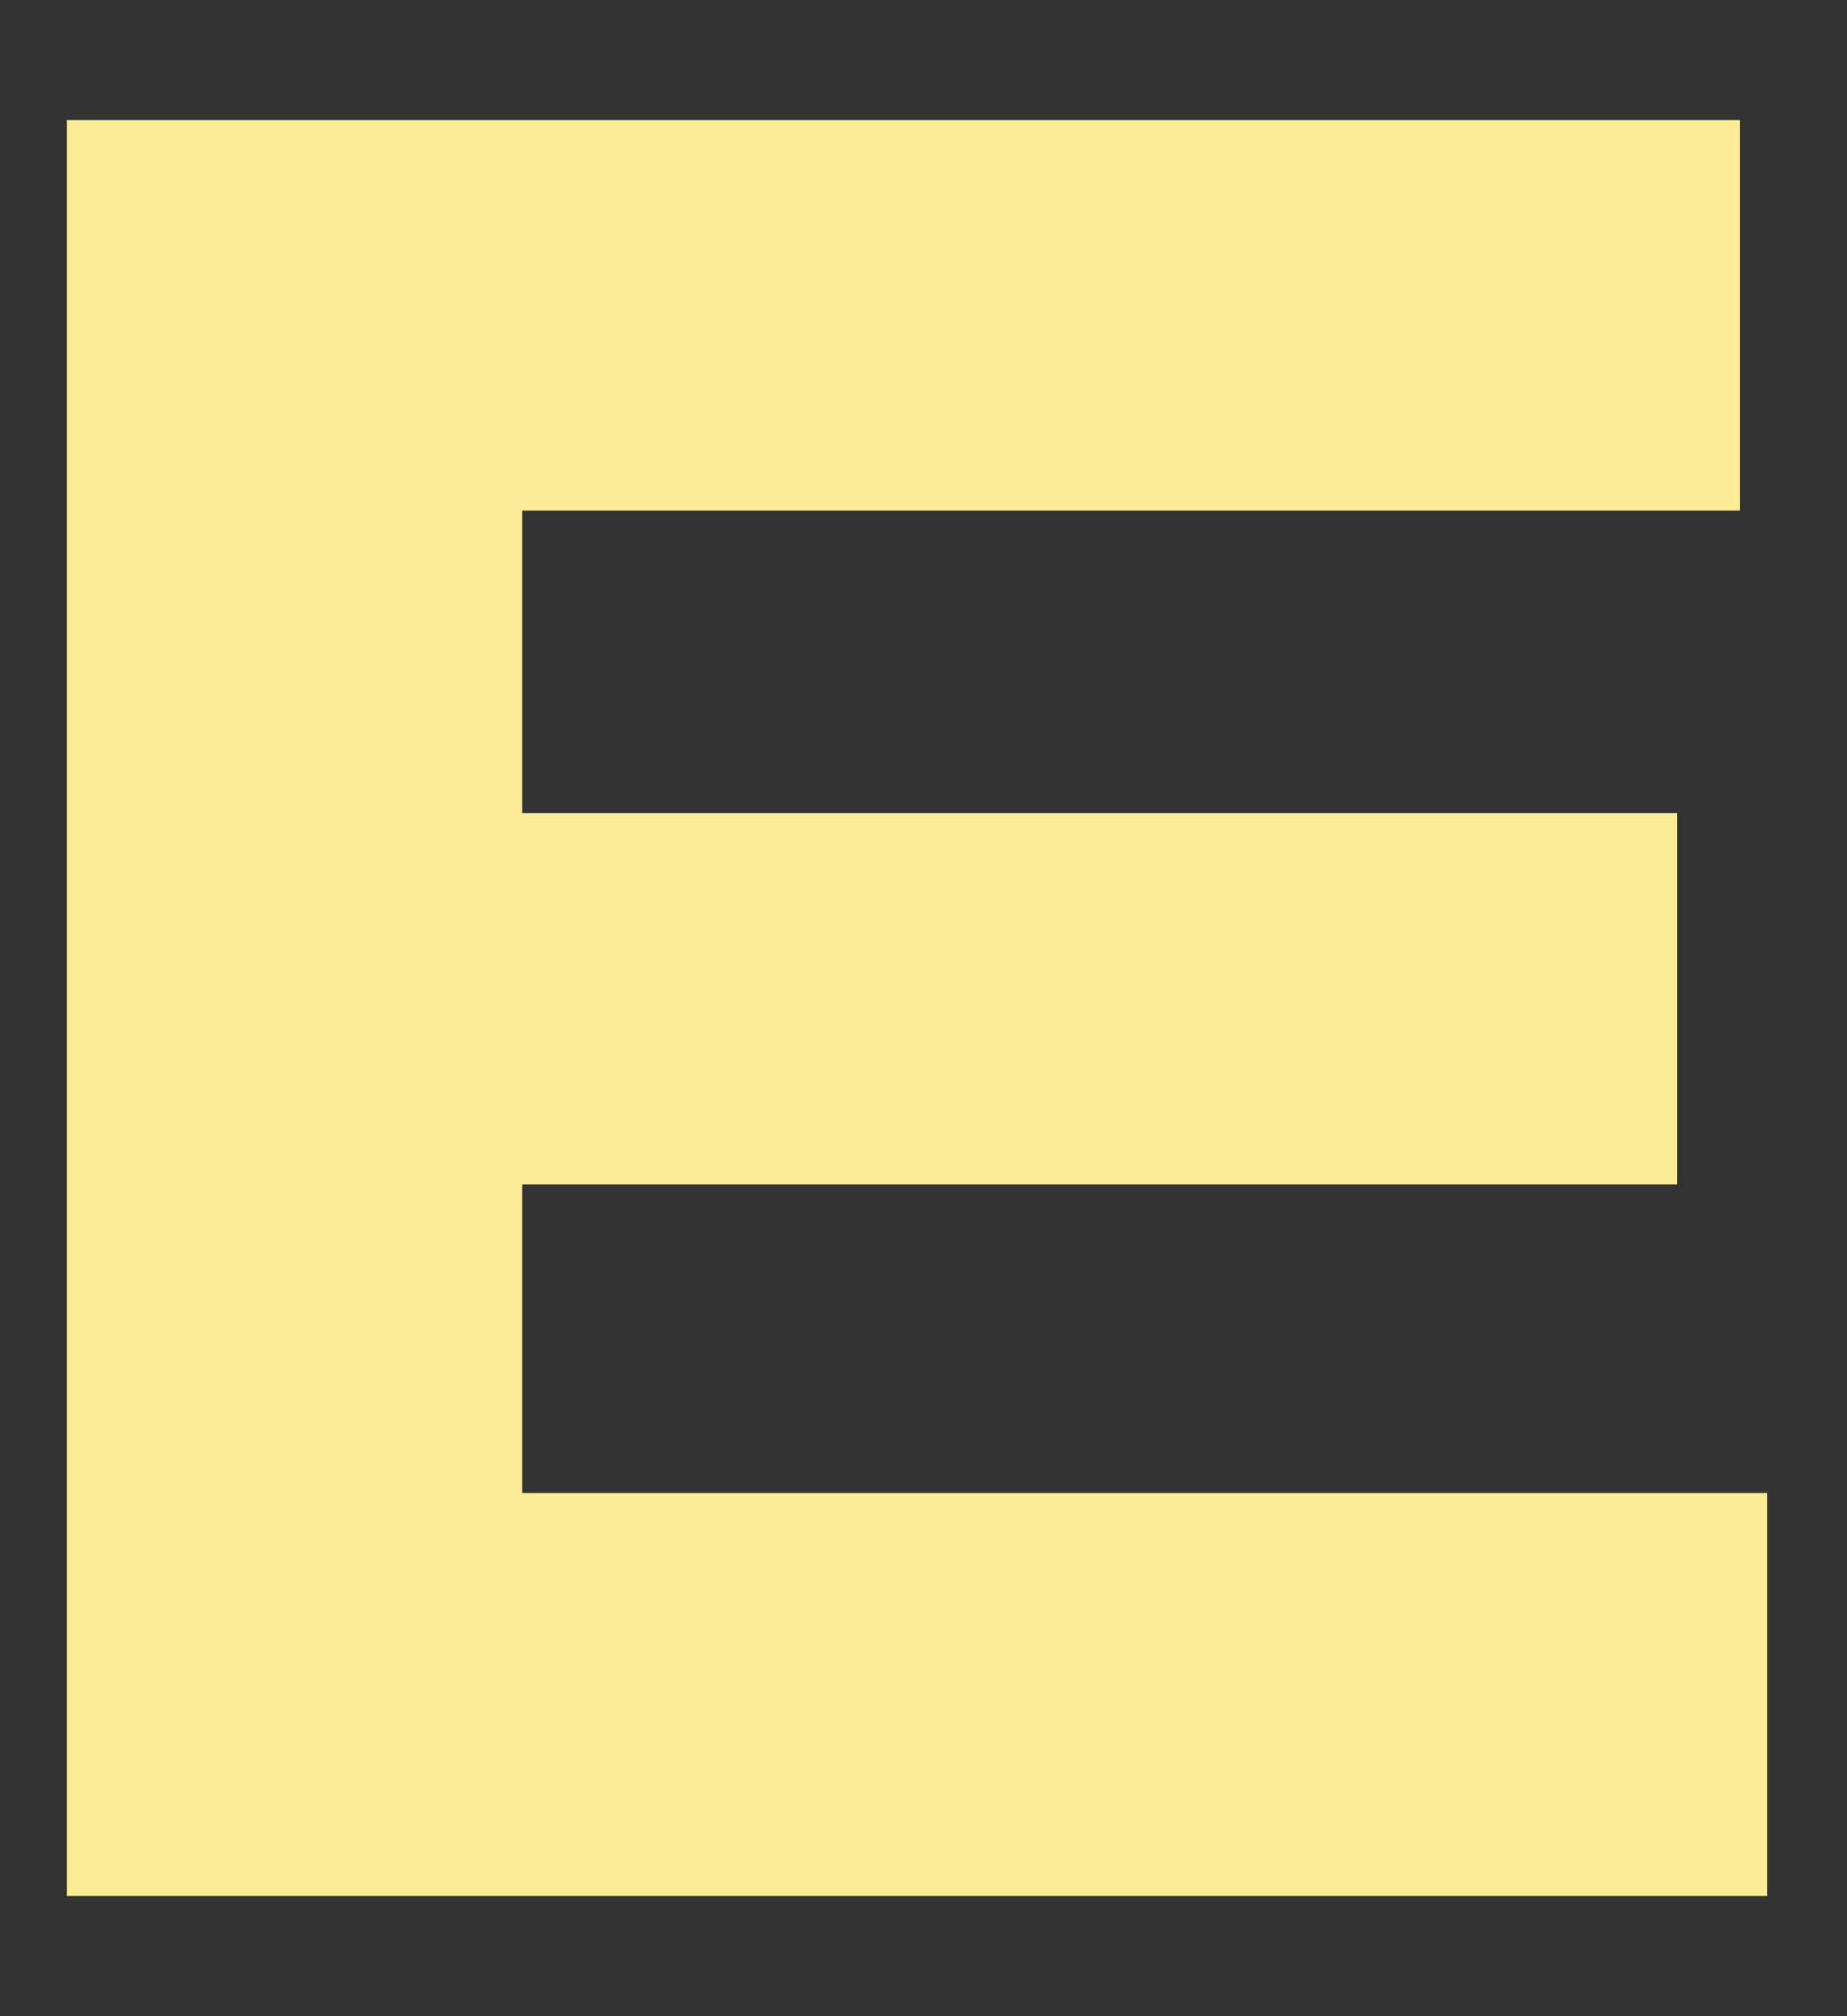
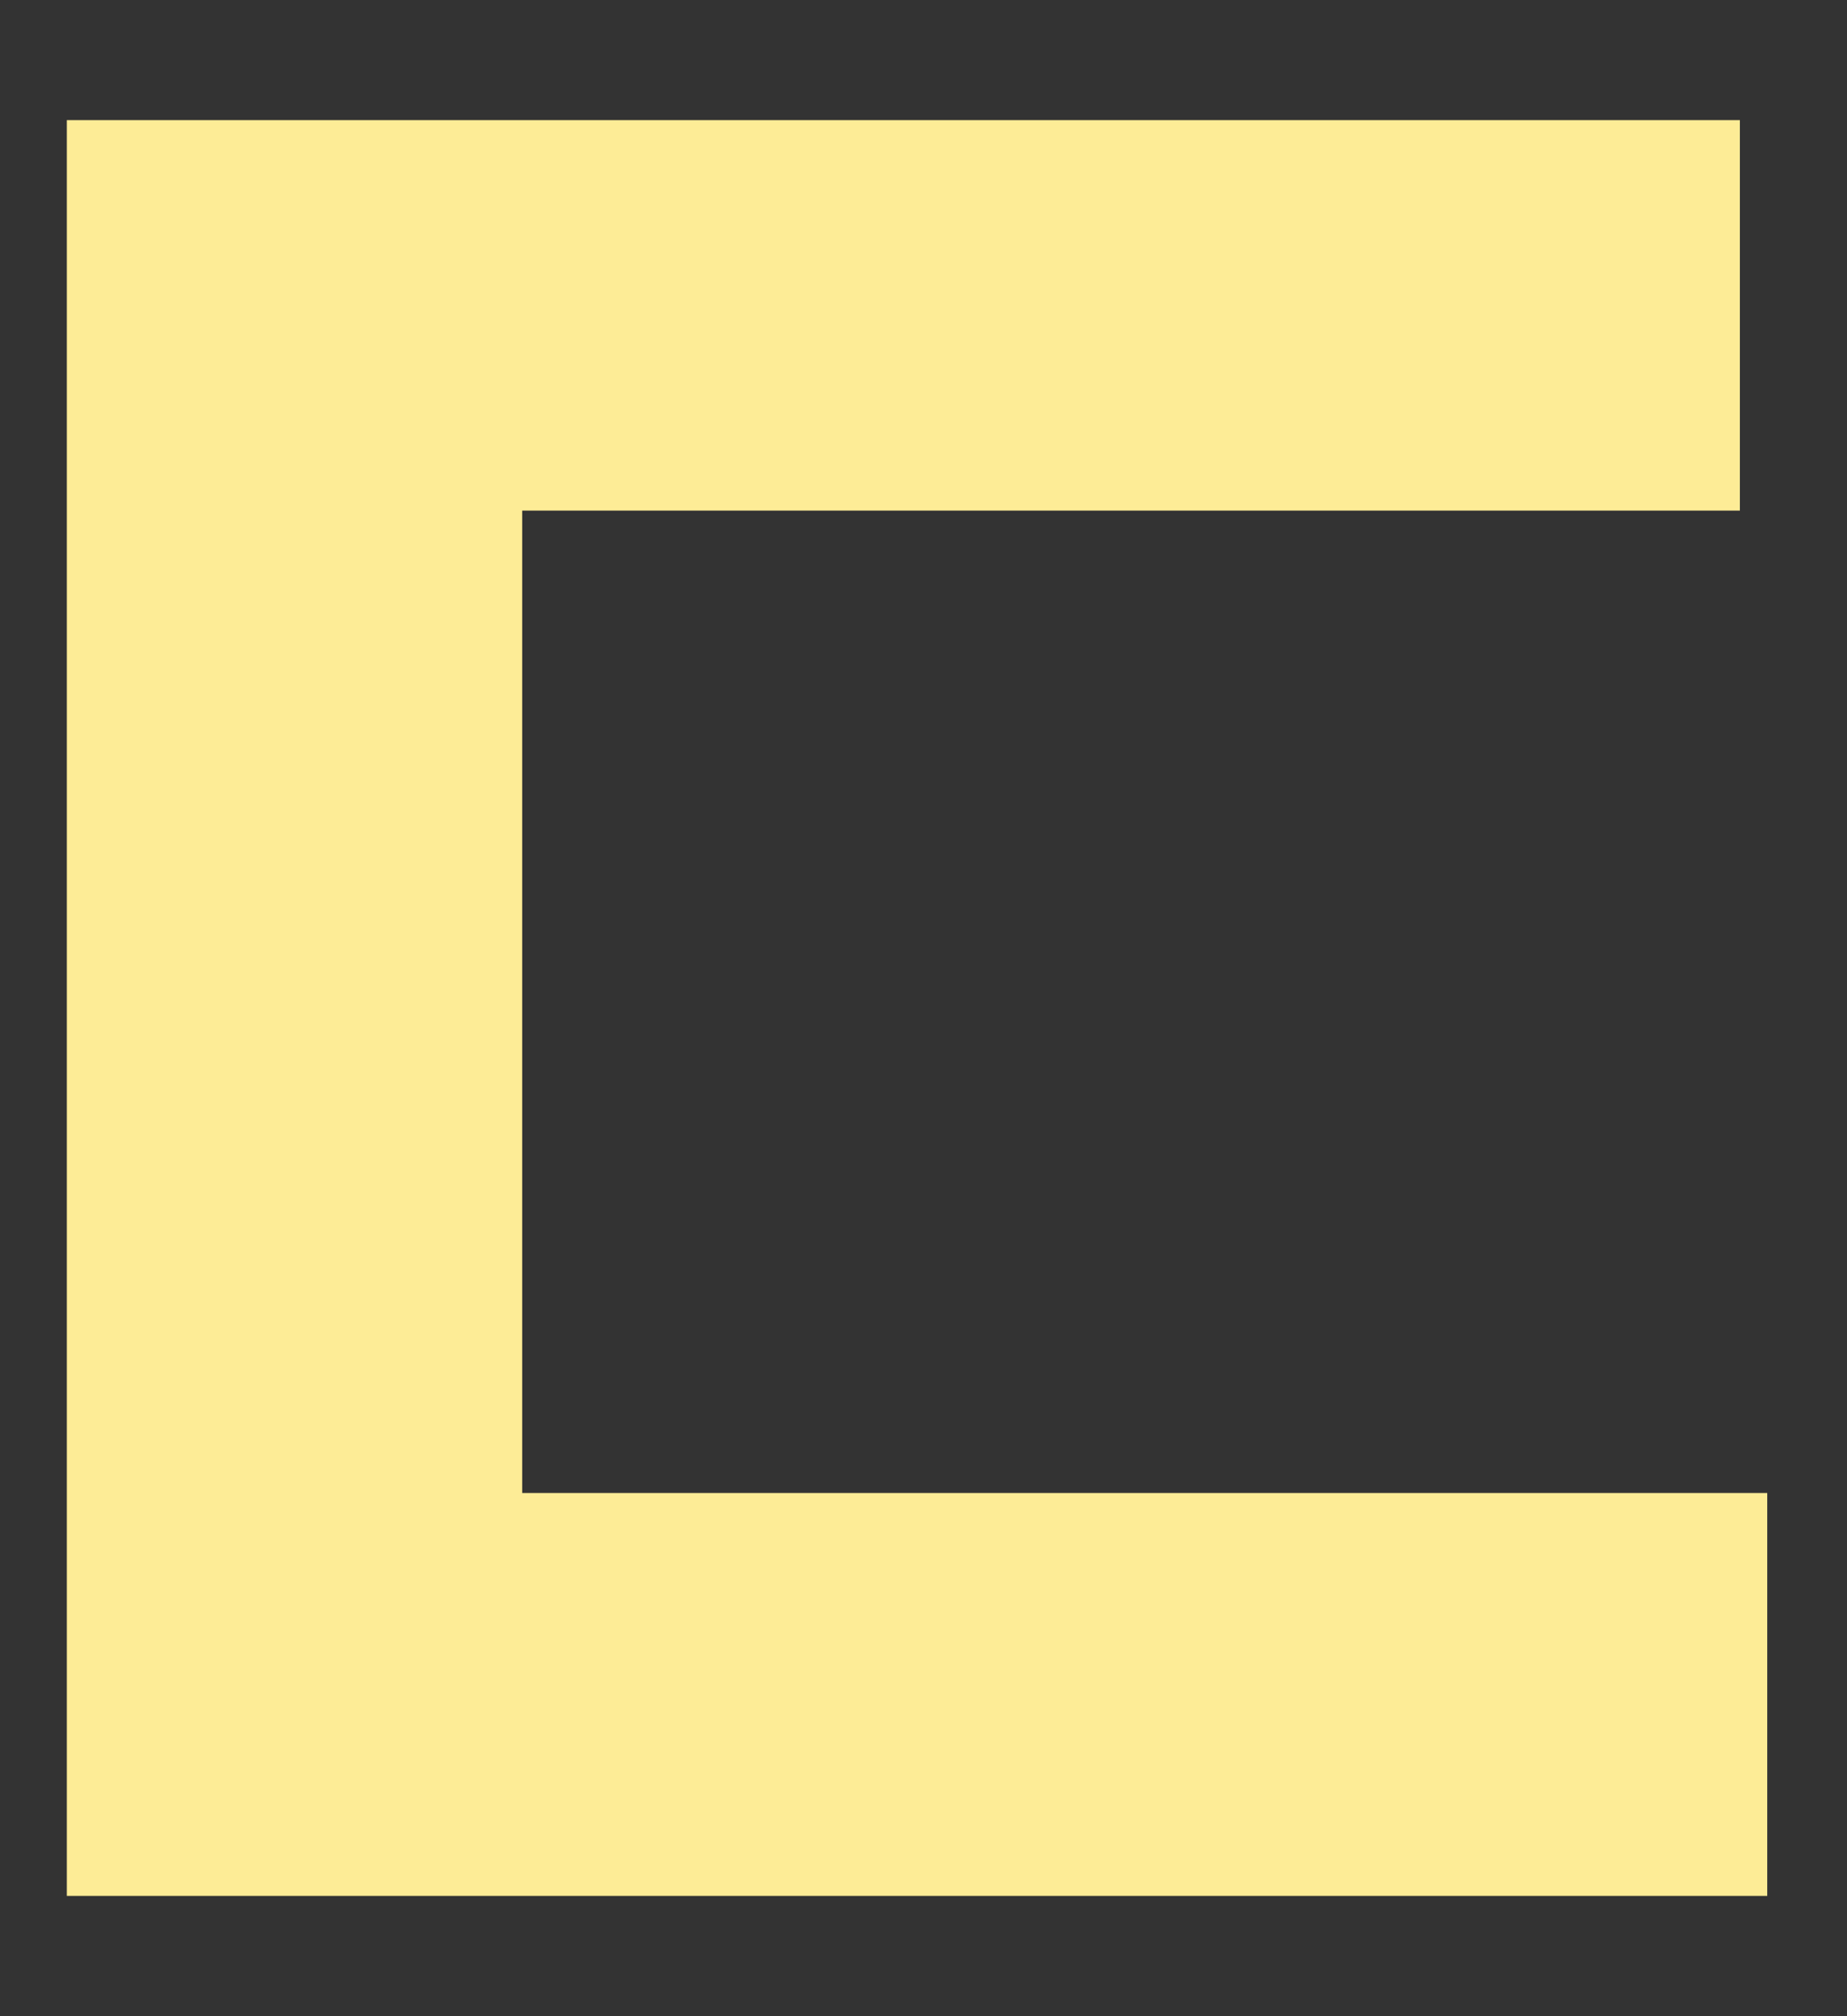
<svg xmlns="http://www.w3.org/2000/svg" width="11" height="12" viewBox="0 0 11 12" fill="none">
  <rect x="0" y="0" width="11" height="12" fill="#333333" stroke="none" />
-   <path id="Vector" d="M10.525 11.284H0.398V0.715H10.362V3.039H3.11V4.839H9.988V7.049H3.11V8.886H10.525V11.284Z" fill="#FDEC96" />
+   <path id="Vector" d="M10.525 11.284H0.398V0.715H10.362V3.039H3.11V4.839V7.049H3.11V8.886H10.525V11.284Z" fill="#FDEC96" />
</svg>